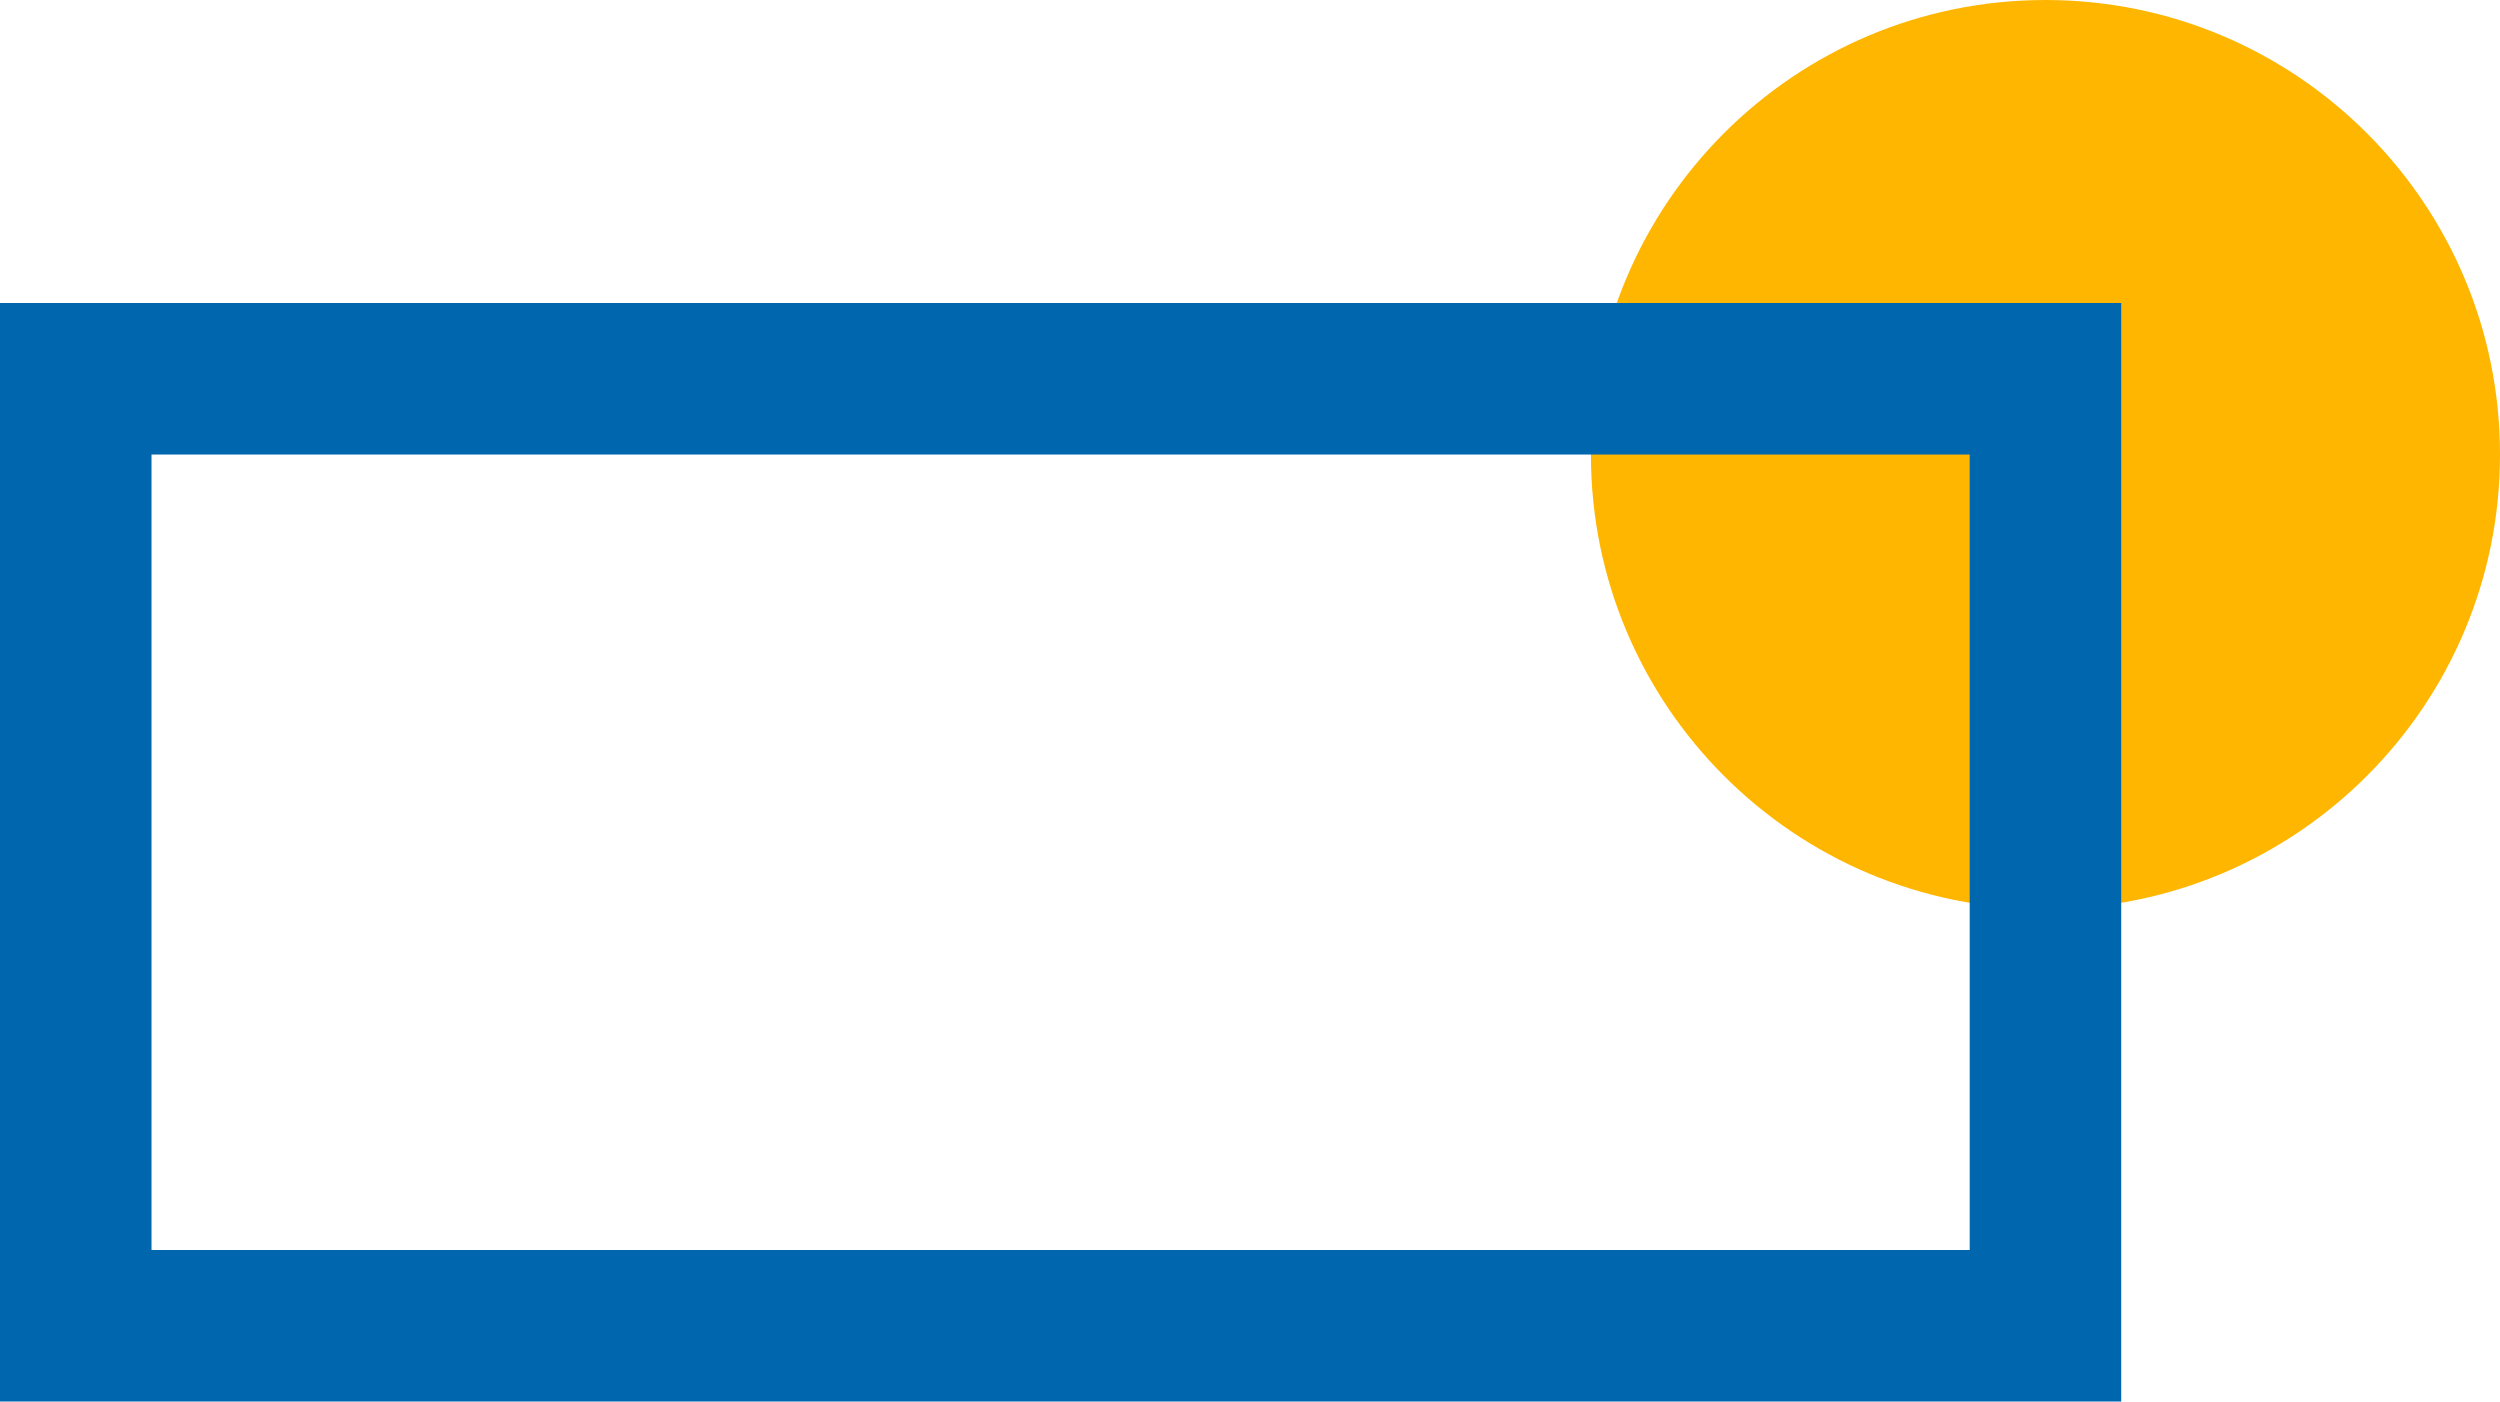
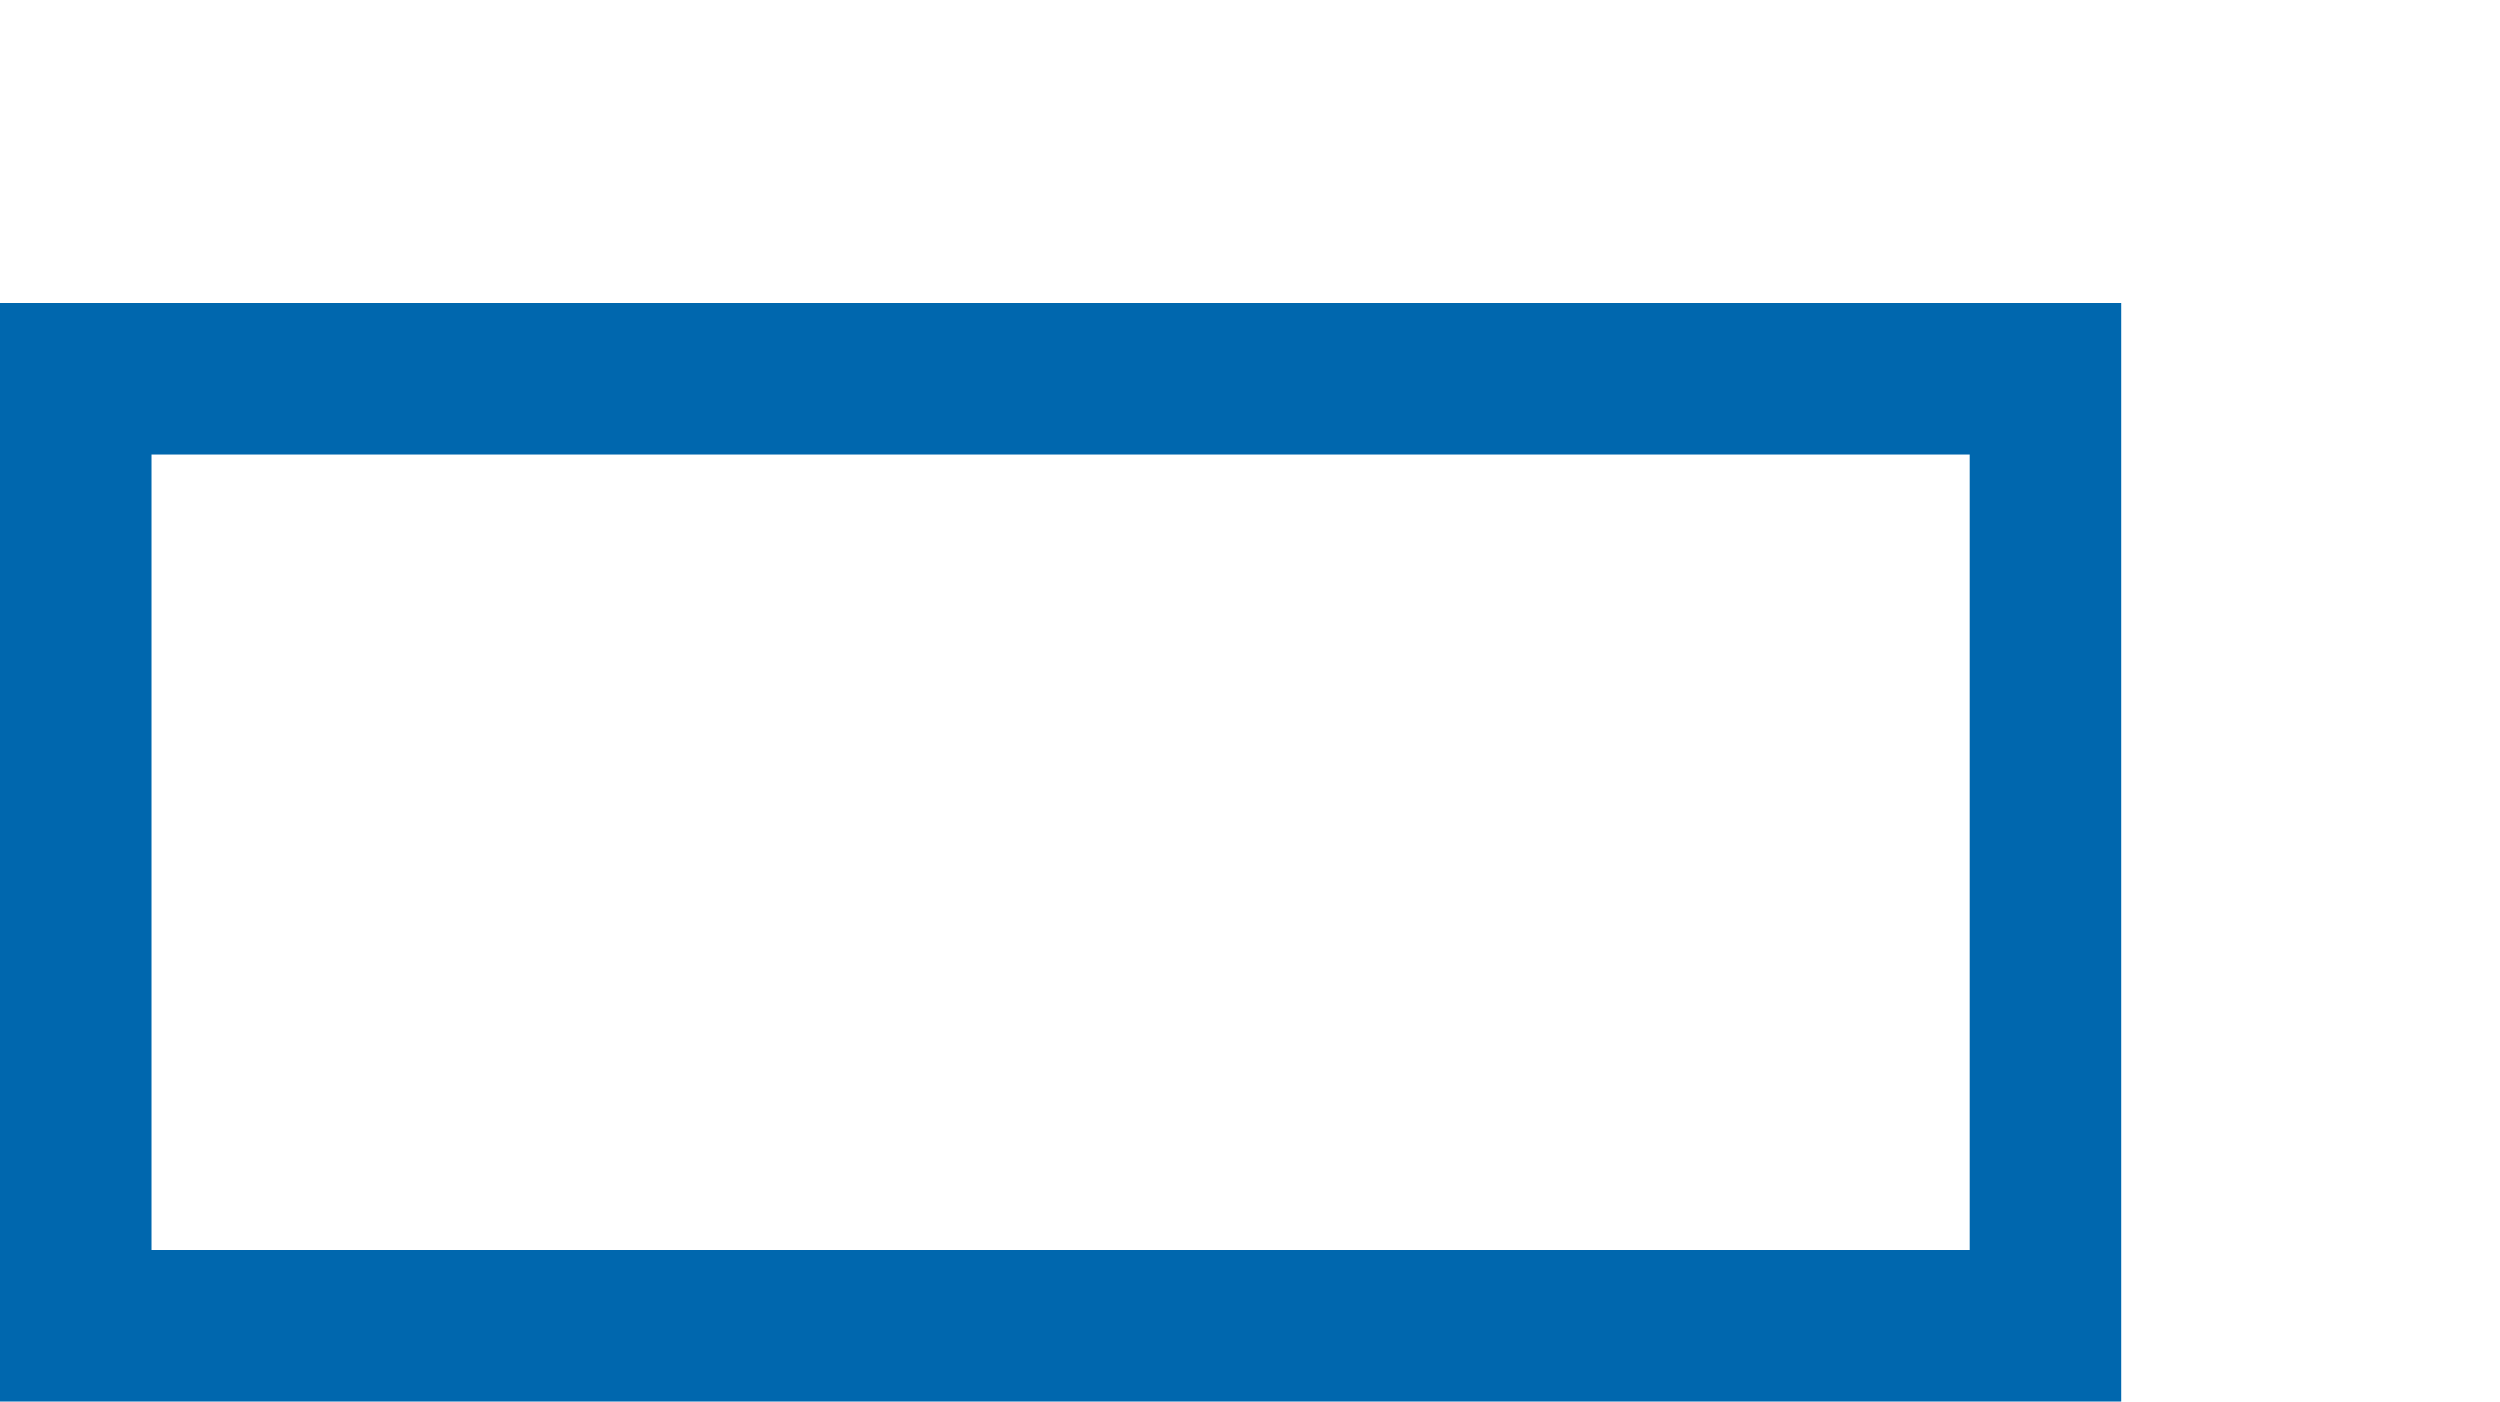
<svg xmlns="http://www.w3.org/2000/svg" width="66" height="37" viewBox="0 0 66 37" fill="none">
-   <path d="M66 12C66 18.627 60.627 24 54 24C47.373 24 42 18.627 42 12C42 5.373 47.373 0 54 0C60.627 0 66 5.373 66 12Z" fill="#FFB600" />
  <path fill-rule="evenodd" clip-rule="evenodd" d="M52 12H4V33H52V12ZM0 8V37H56V8H0Z" fill="#0067AE" />
</svg>